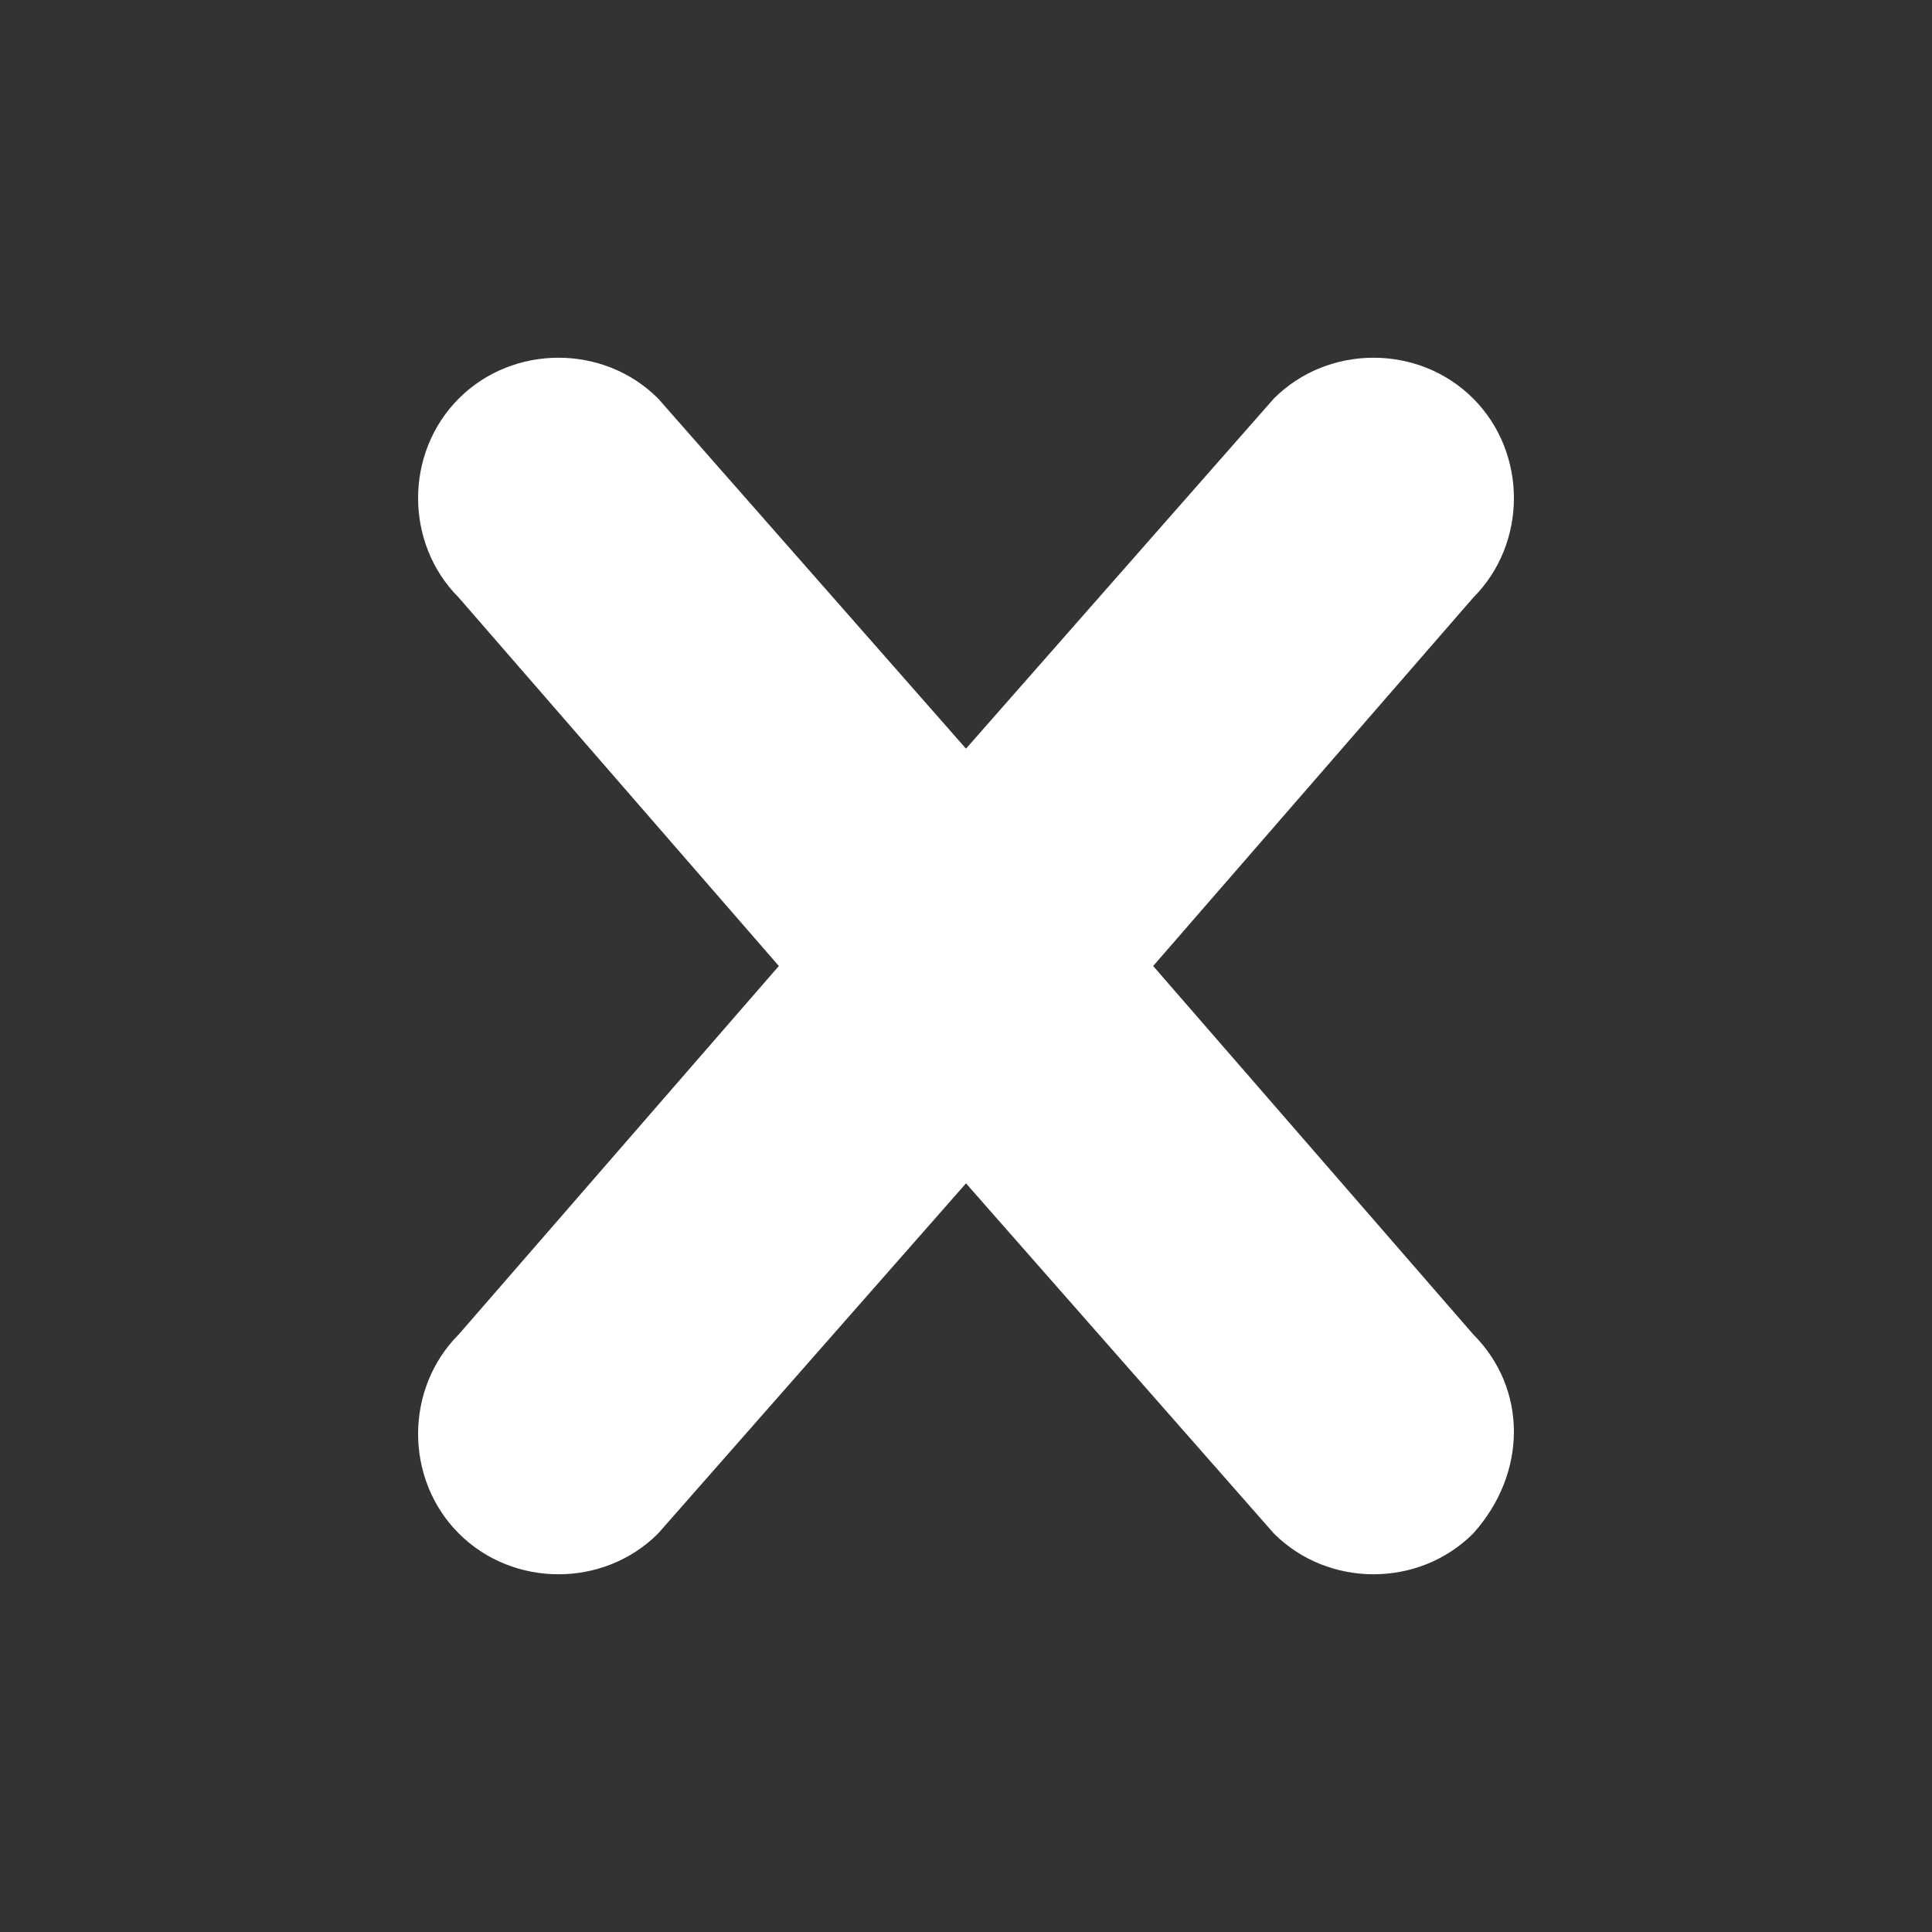
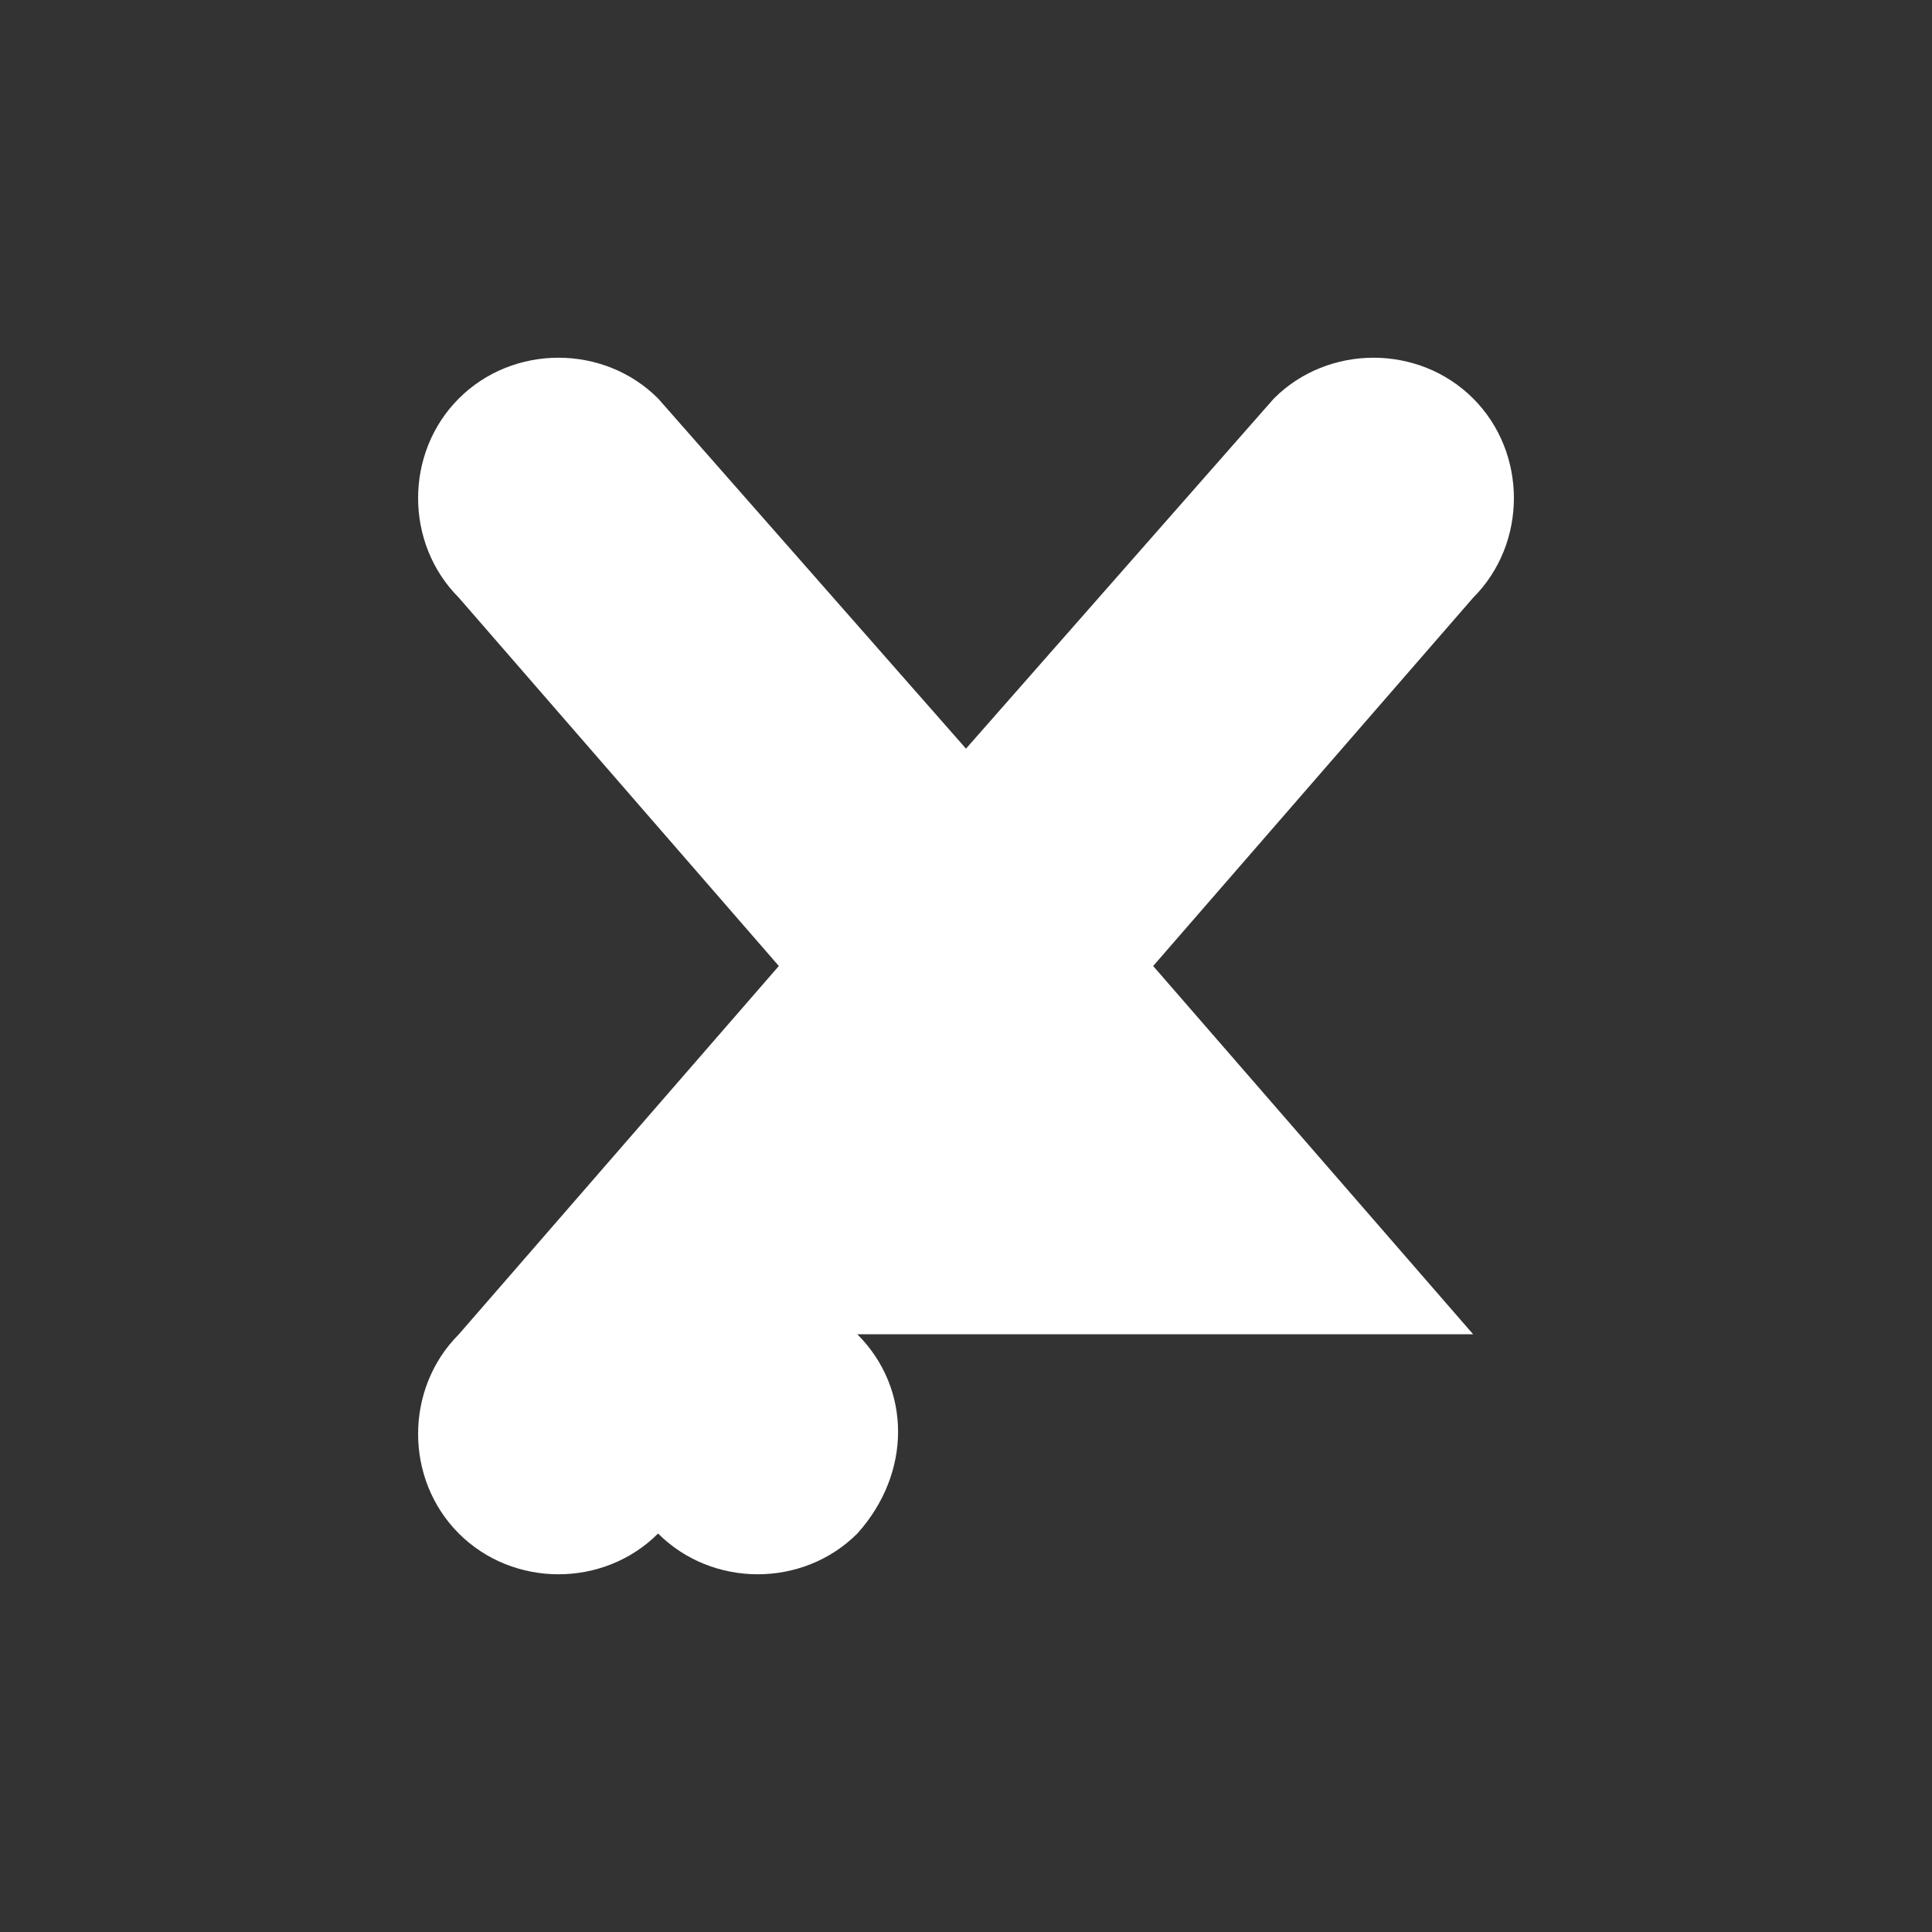
<svg xmlns="http://www.w3.org/2000/svg" width="32" height="32" viewBox="0 568 32 32">
  <rect x="0" y="568" width="32" height="32" fill="#333333" stroke="none" />
-   <path fill="#FFF" d="M24.4 590.1l-5.3-6.1 5.3-6.1c.9-.9.9-2.4 0-3.3-.9-.9-2.4-.9-3.3 0l-5.1 5.8-5.1-5.8c-.9-.9-2.4-.9-3.3 0-.9.9-.9 2.4 0 3.3l5.3 6.1-5.3 6.1c-.9.9-.9 2.4 0 3.3.9.9 2.4.9 3.3 0l5.1-5.8 5.1 5.8c.9.9 2.4.9 3.3 0 .9-1 .9-2.4 0-3.3z" />
+   <path fill="#FFF" d="M24.4 590.1l-5.3-6.1 5.3-6.1c.9-.9.9-2.4 0-3.3-.9-.9-2.4-.9-3.3 0l-5.1 5.8-5.1-5.8c-.9-.9-2.4-.9-3.3 0-.9.9-.9 2.4 0 3.3l5.3 6.1-5.3 6.1c-.9.9-.9 2.4 0 3.3.9.9 2.4.9 3.3 0c.9.9 2.4.9 3.3 0 .9-1 .9-2.4 0-3.3z" />
</svg>